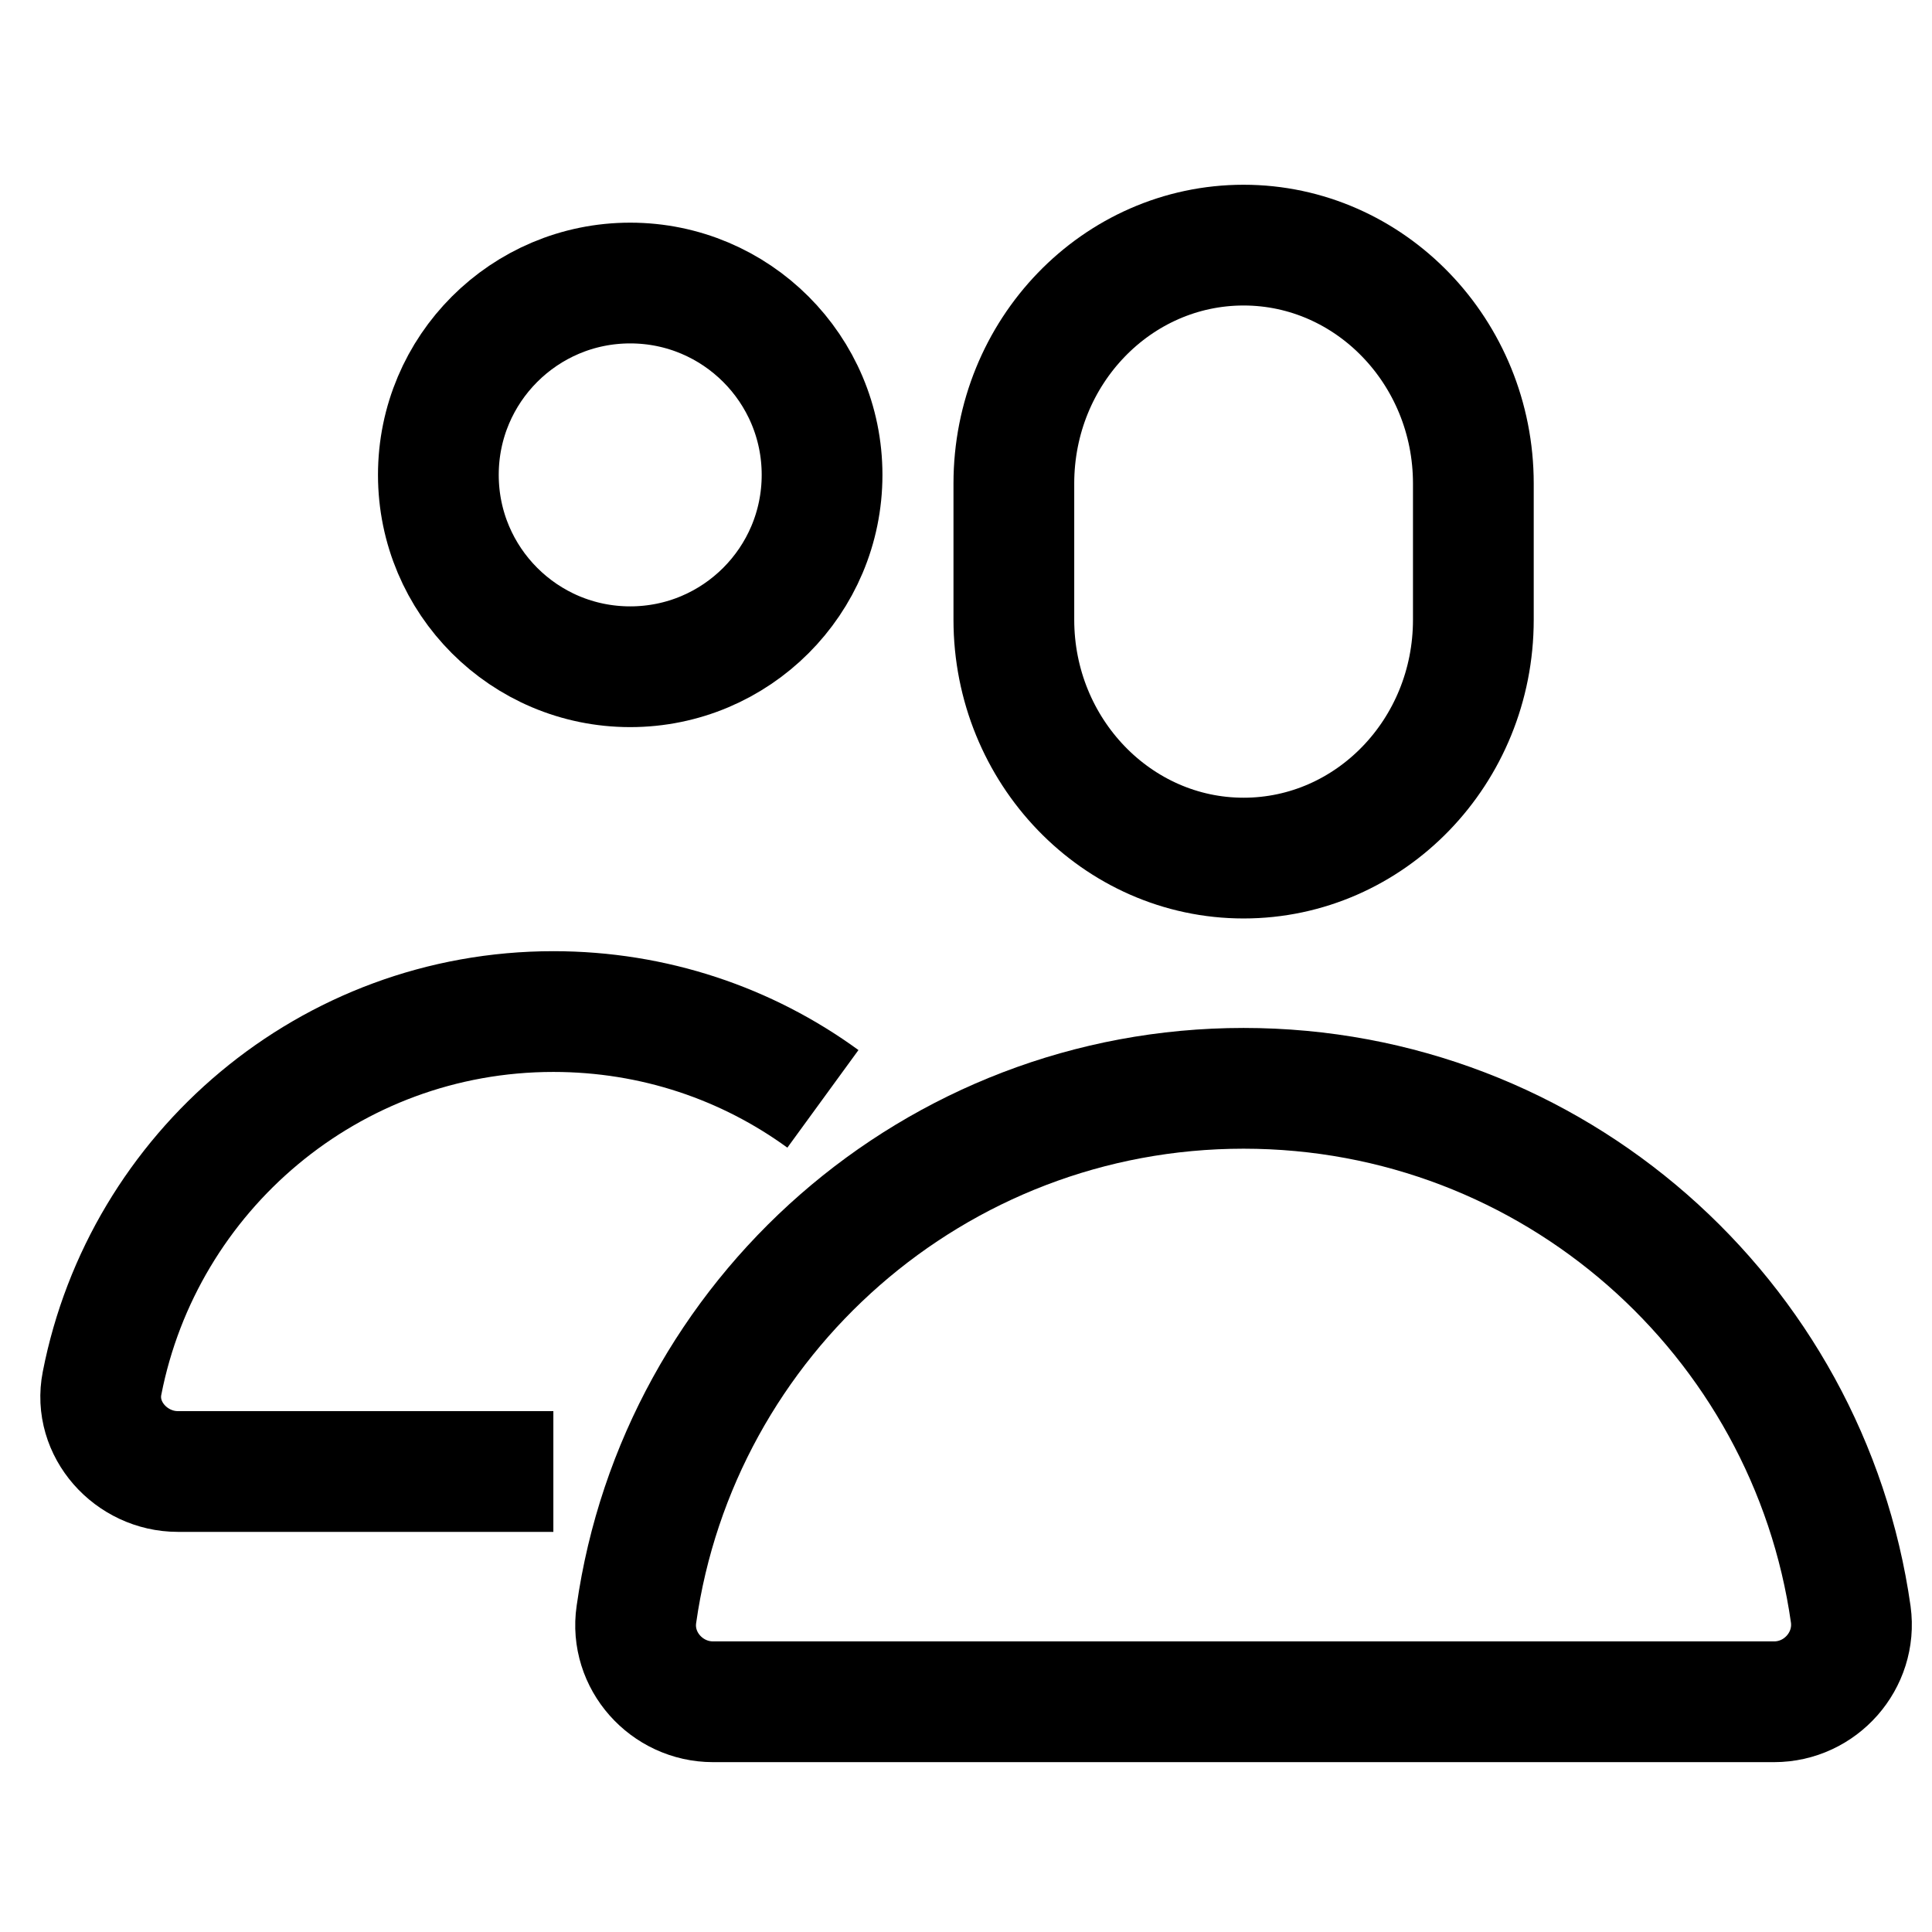
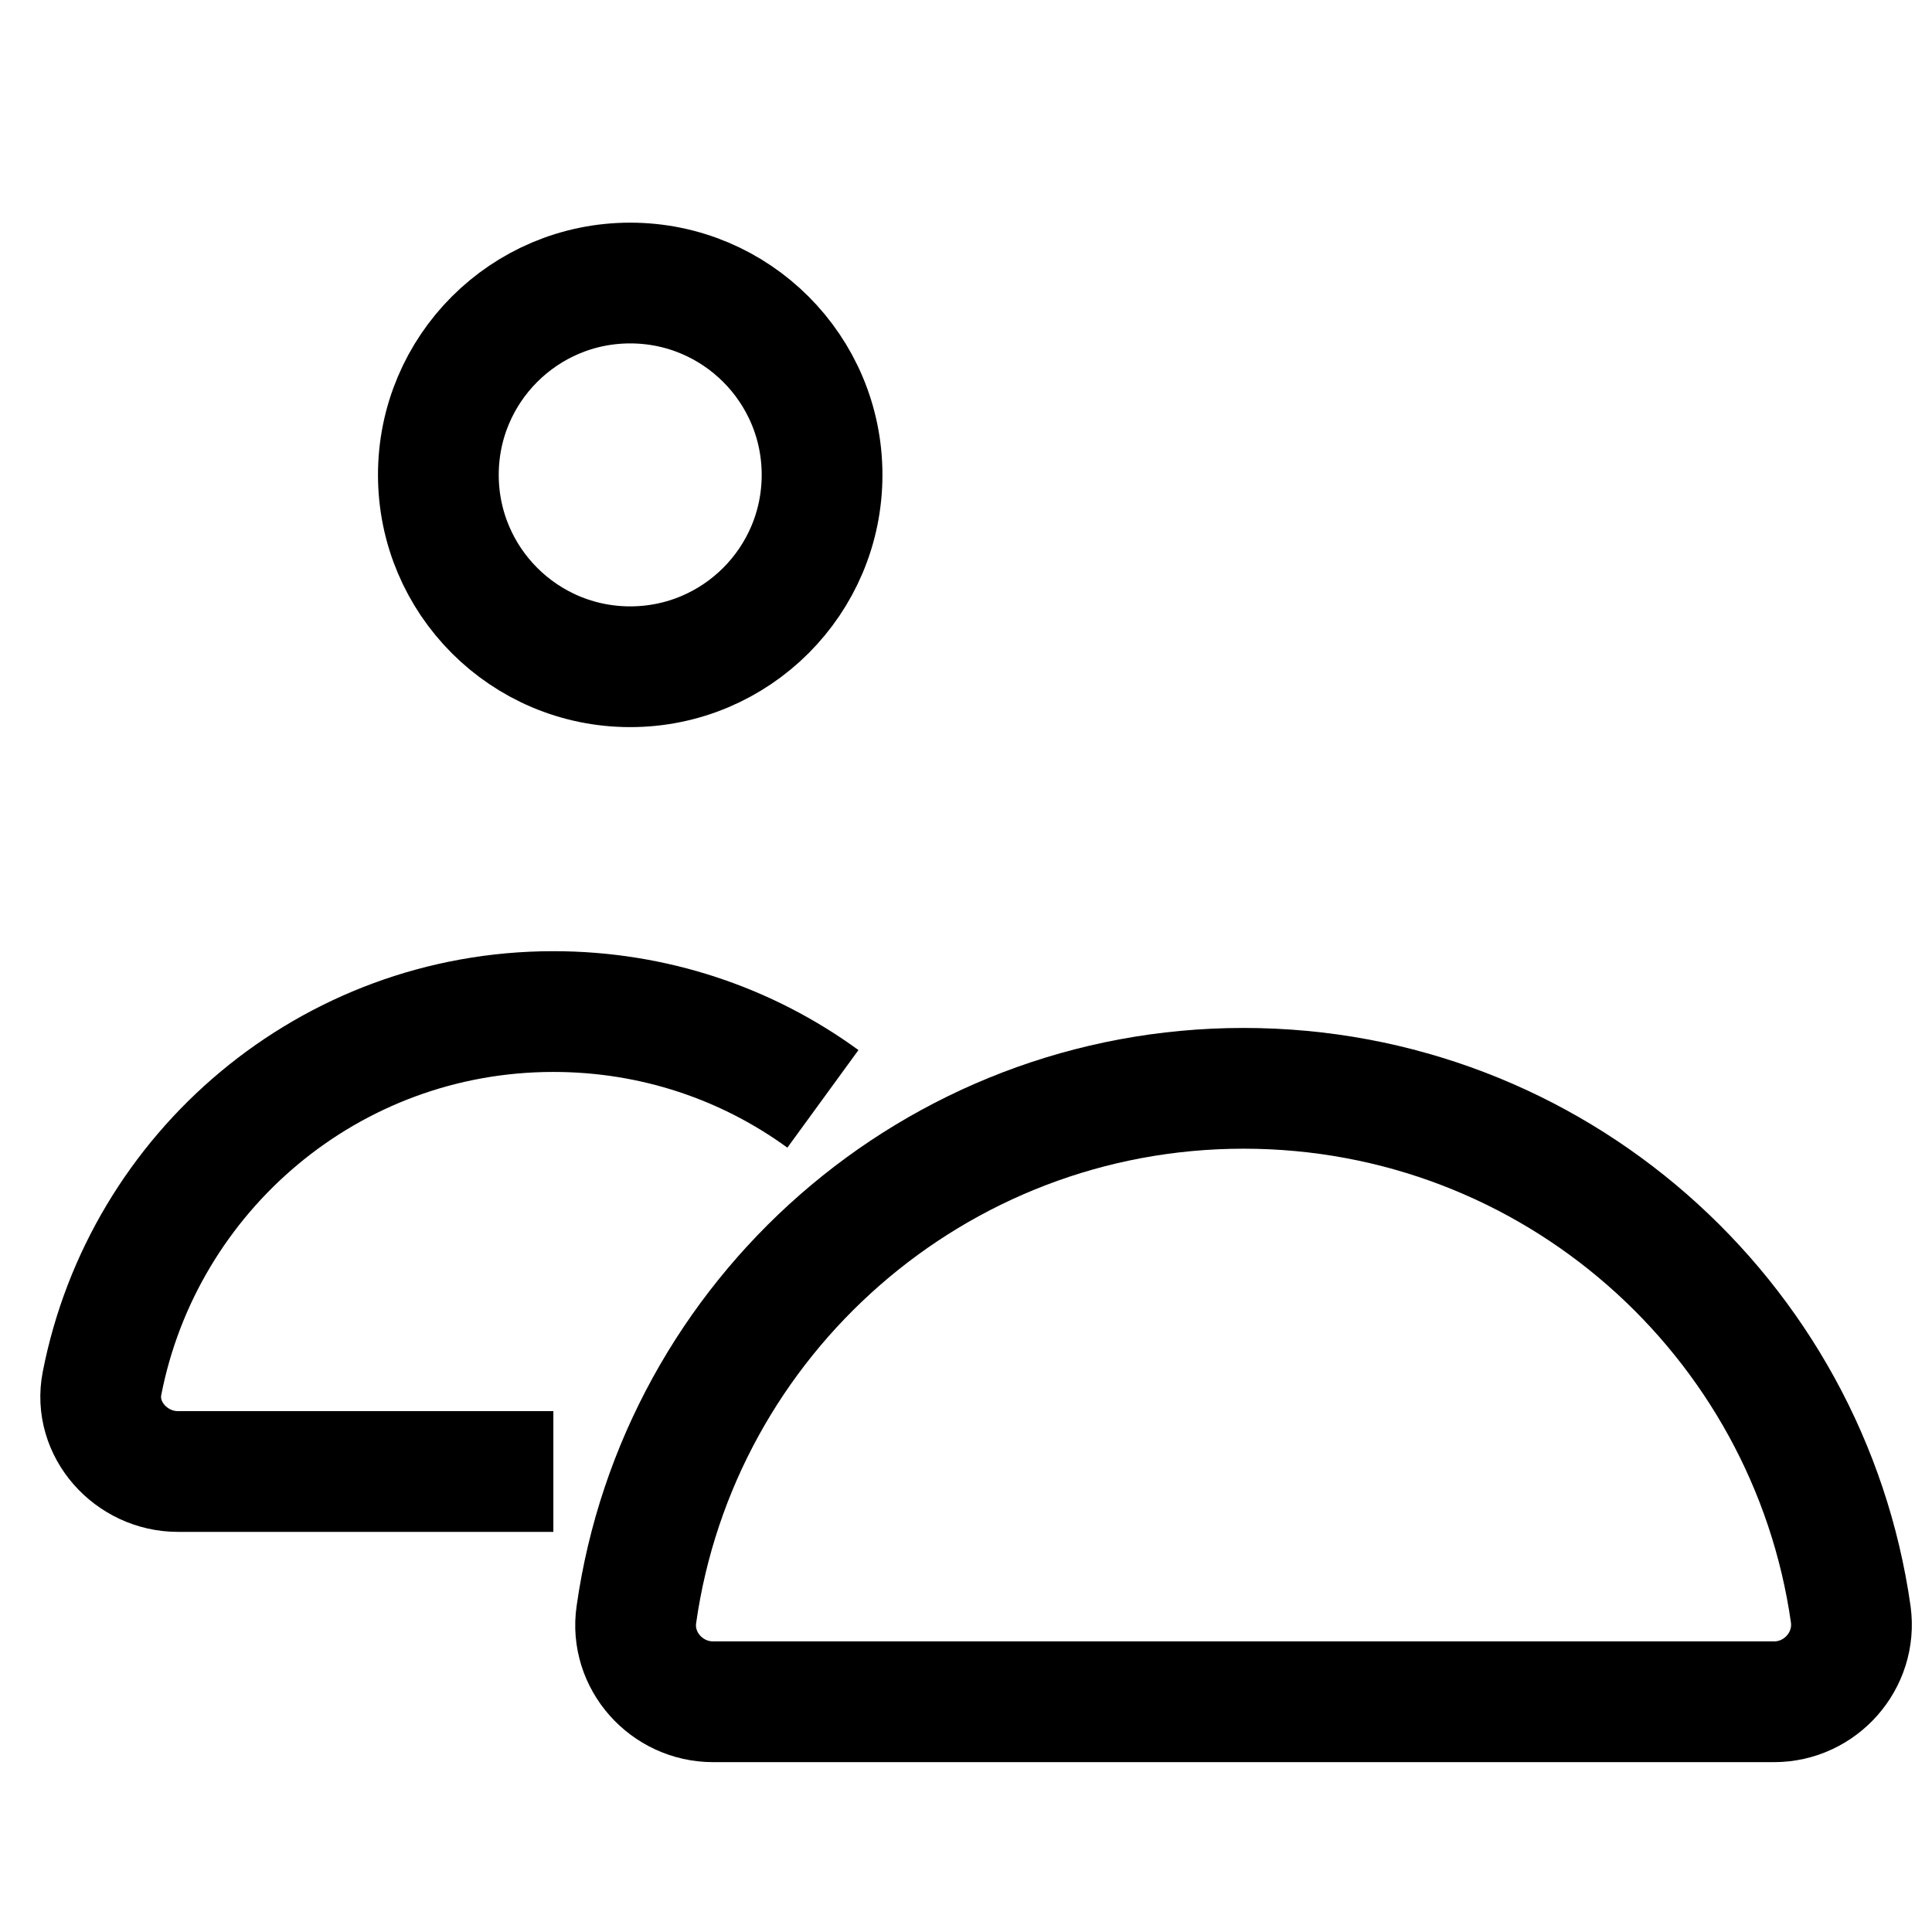
<svg xmlns="http://www.w3.org/2000/svg" width="48" height="48" viewBox="0 0 48 48" fill="none">
-   <path d="M36.605 15.397C36.605 18.674 34.043 21.319 30.897 21.319C27.751 21.319 25.189 18.662 25.189 15.397V12.013C25.189 8.736 27.751 6.09 30.897 6.09C34.043 6.09 36.605 8.748 36.605 12.013V15.397Z" stroke="black" stroke-width="3" stroke-miterlimit="10" />
  <path d="M15.657 16.565C18.29 16.565 20.424 14.431 20.424 11.798C20.424 9.166 18.29 7.032 15.657 7.032C13.025 7.032 10.891 9.166 10.891 11.798C10.891 14.431 13.025 16.565 15.657 16.565Z" stroke="black" stroke-width="3" stroke-miterlimit="10" />
  <path d="M20.445 27.301C18.563 25.93 16.251 25.132 13.748 25.132C8.184 25.132 3.56 29.112 2.535 34.367C2.309 35.511 3.262 36.559 4.418 36.559H13.748" stroke="black" stroke-width="3" stroke-miterlimit="10" />
  <path d="M30.896 27.039C23.223 27.039 16.859 32.723 15.811 40.111C15.644 41.255 16.561 42.28 17.717 42.28H44.076C45.231 42.28 46.137 41.255 45.982 40.111C44.934 32.723 38.582 27.039 30.896 27.039Z" stroke="black" stroke-width="3" stroke-miterlimit="10" />
</svg>